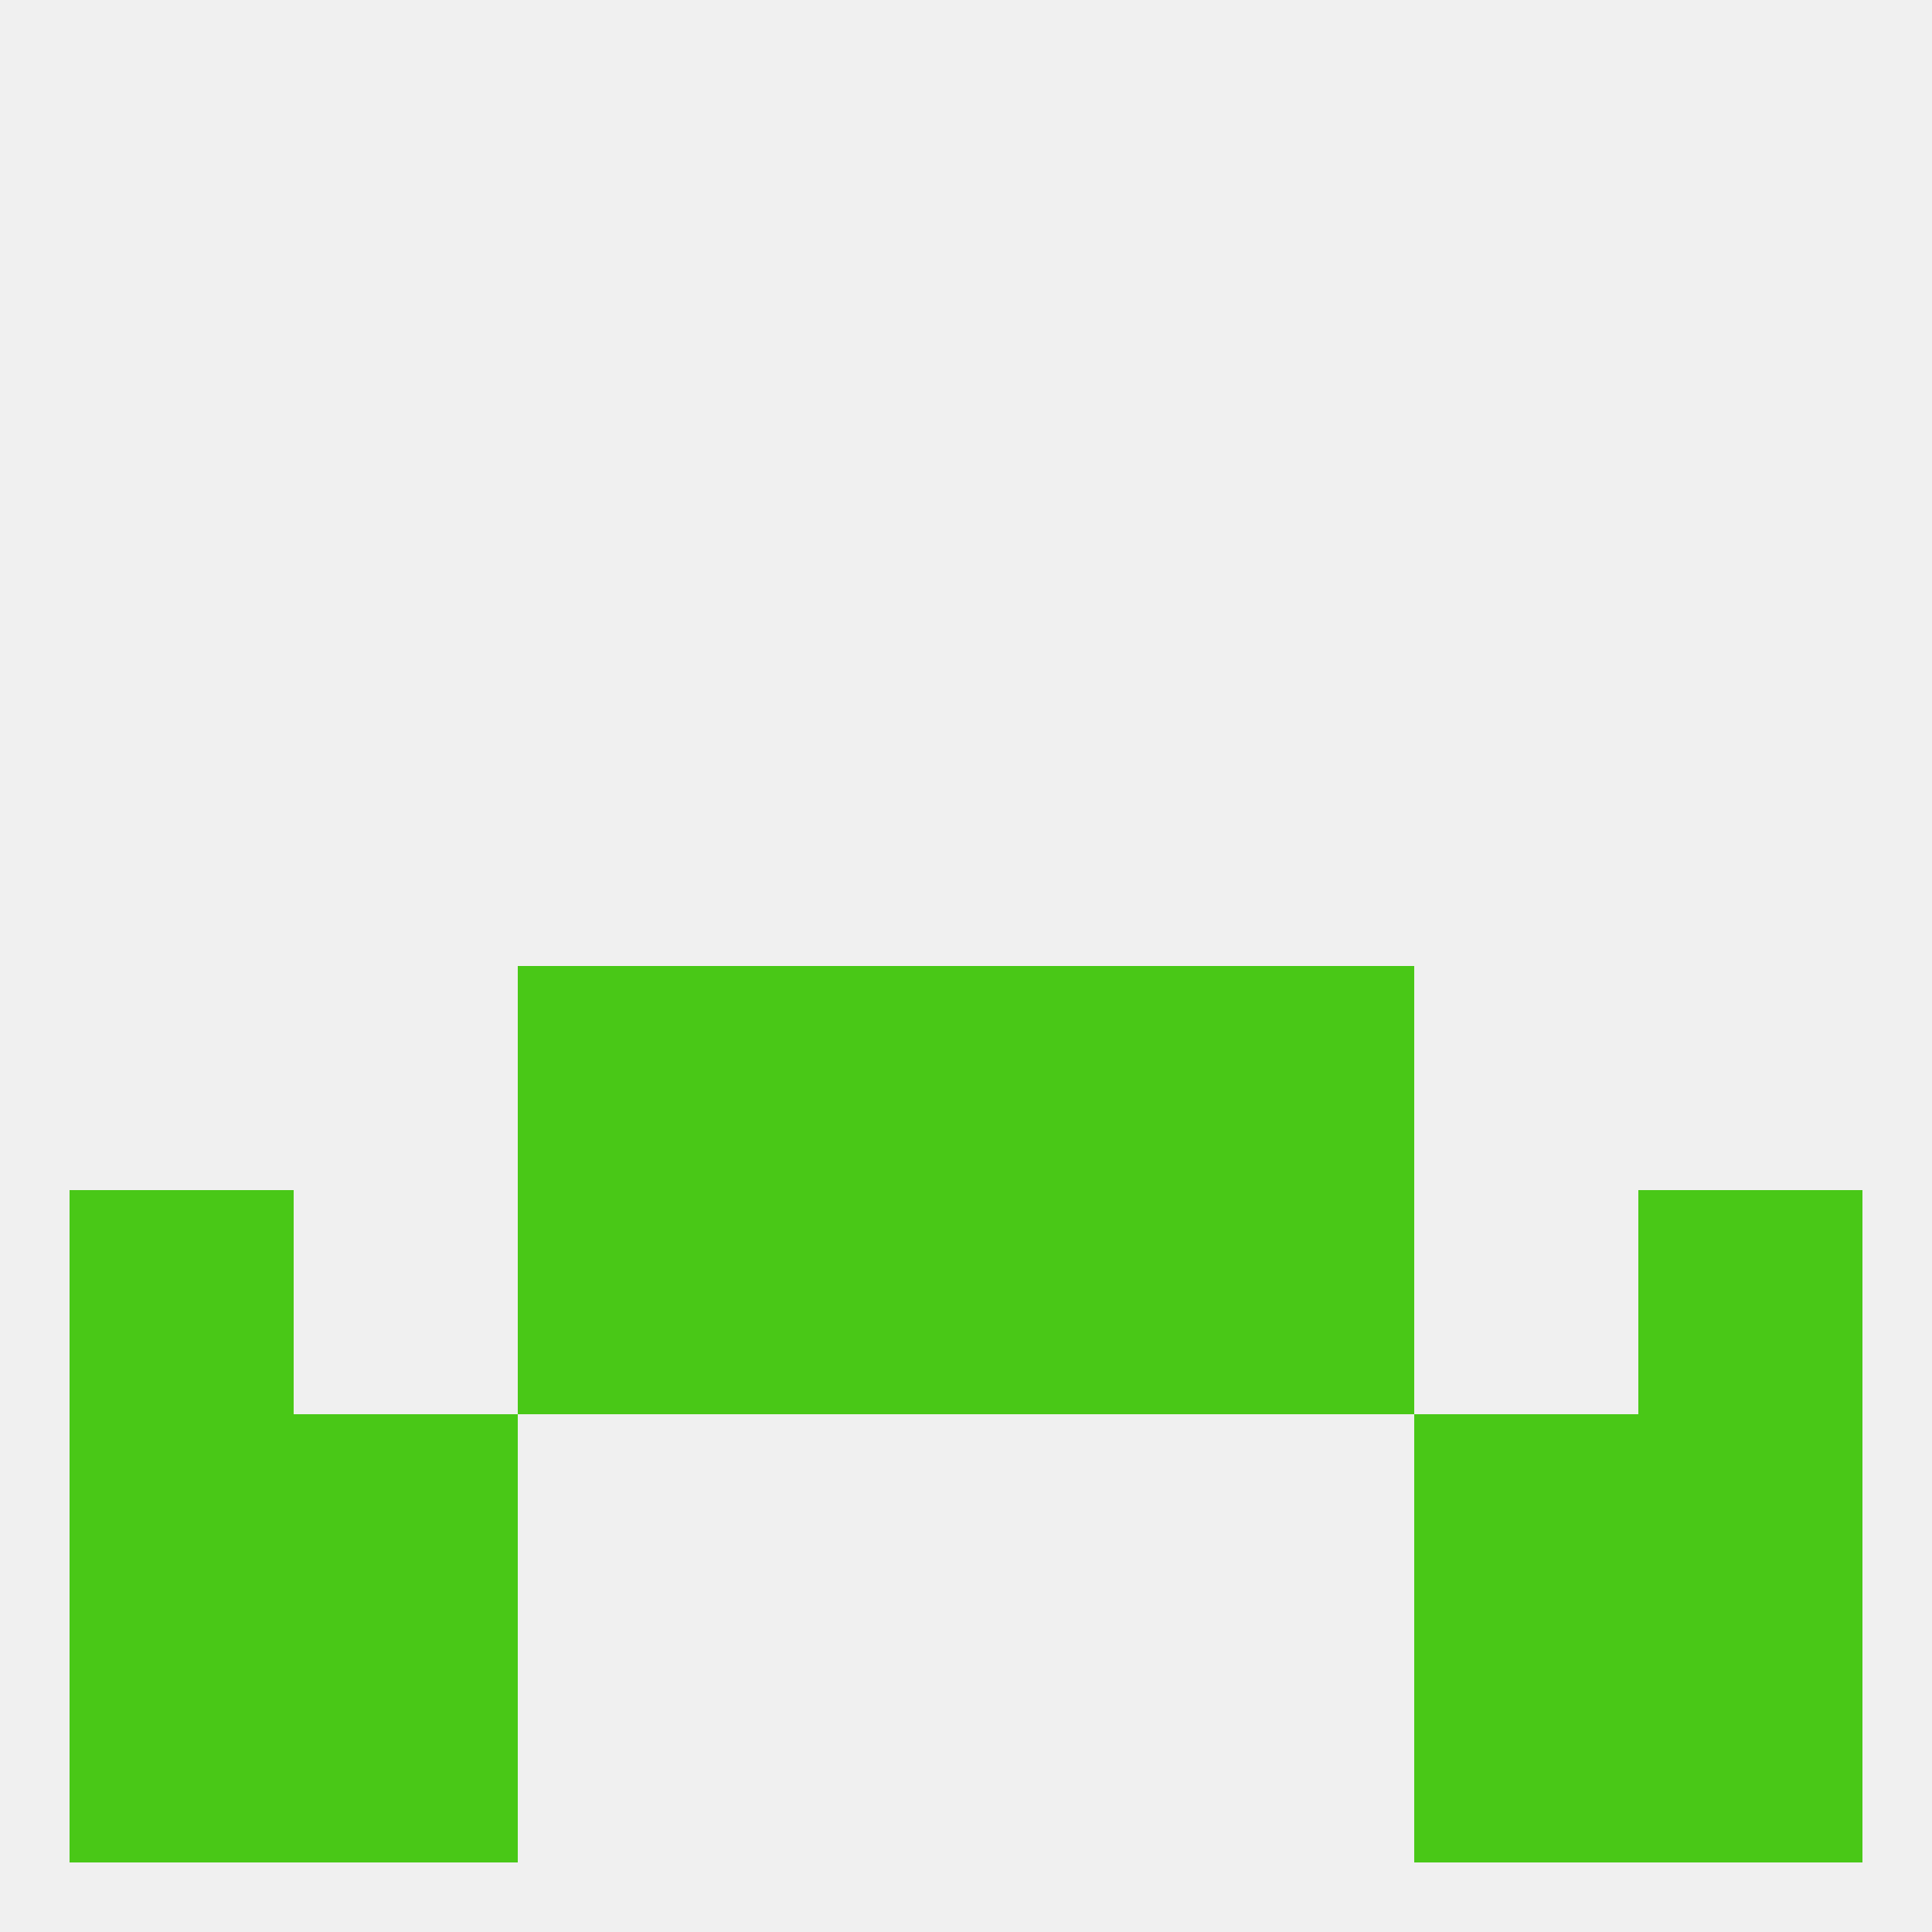
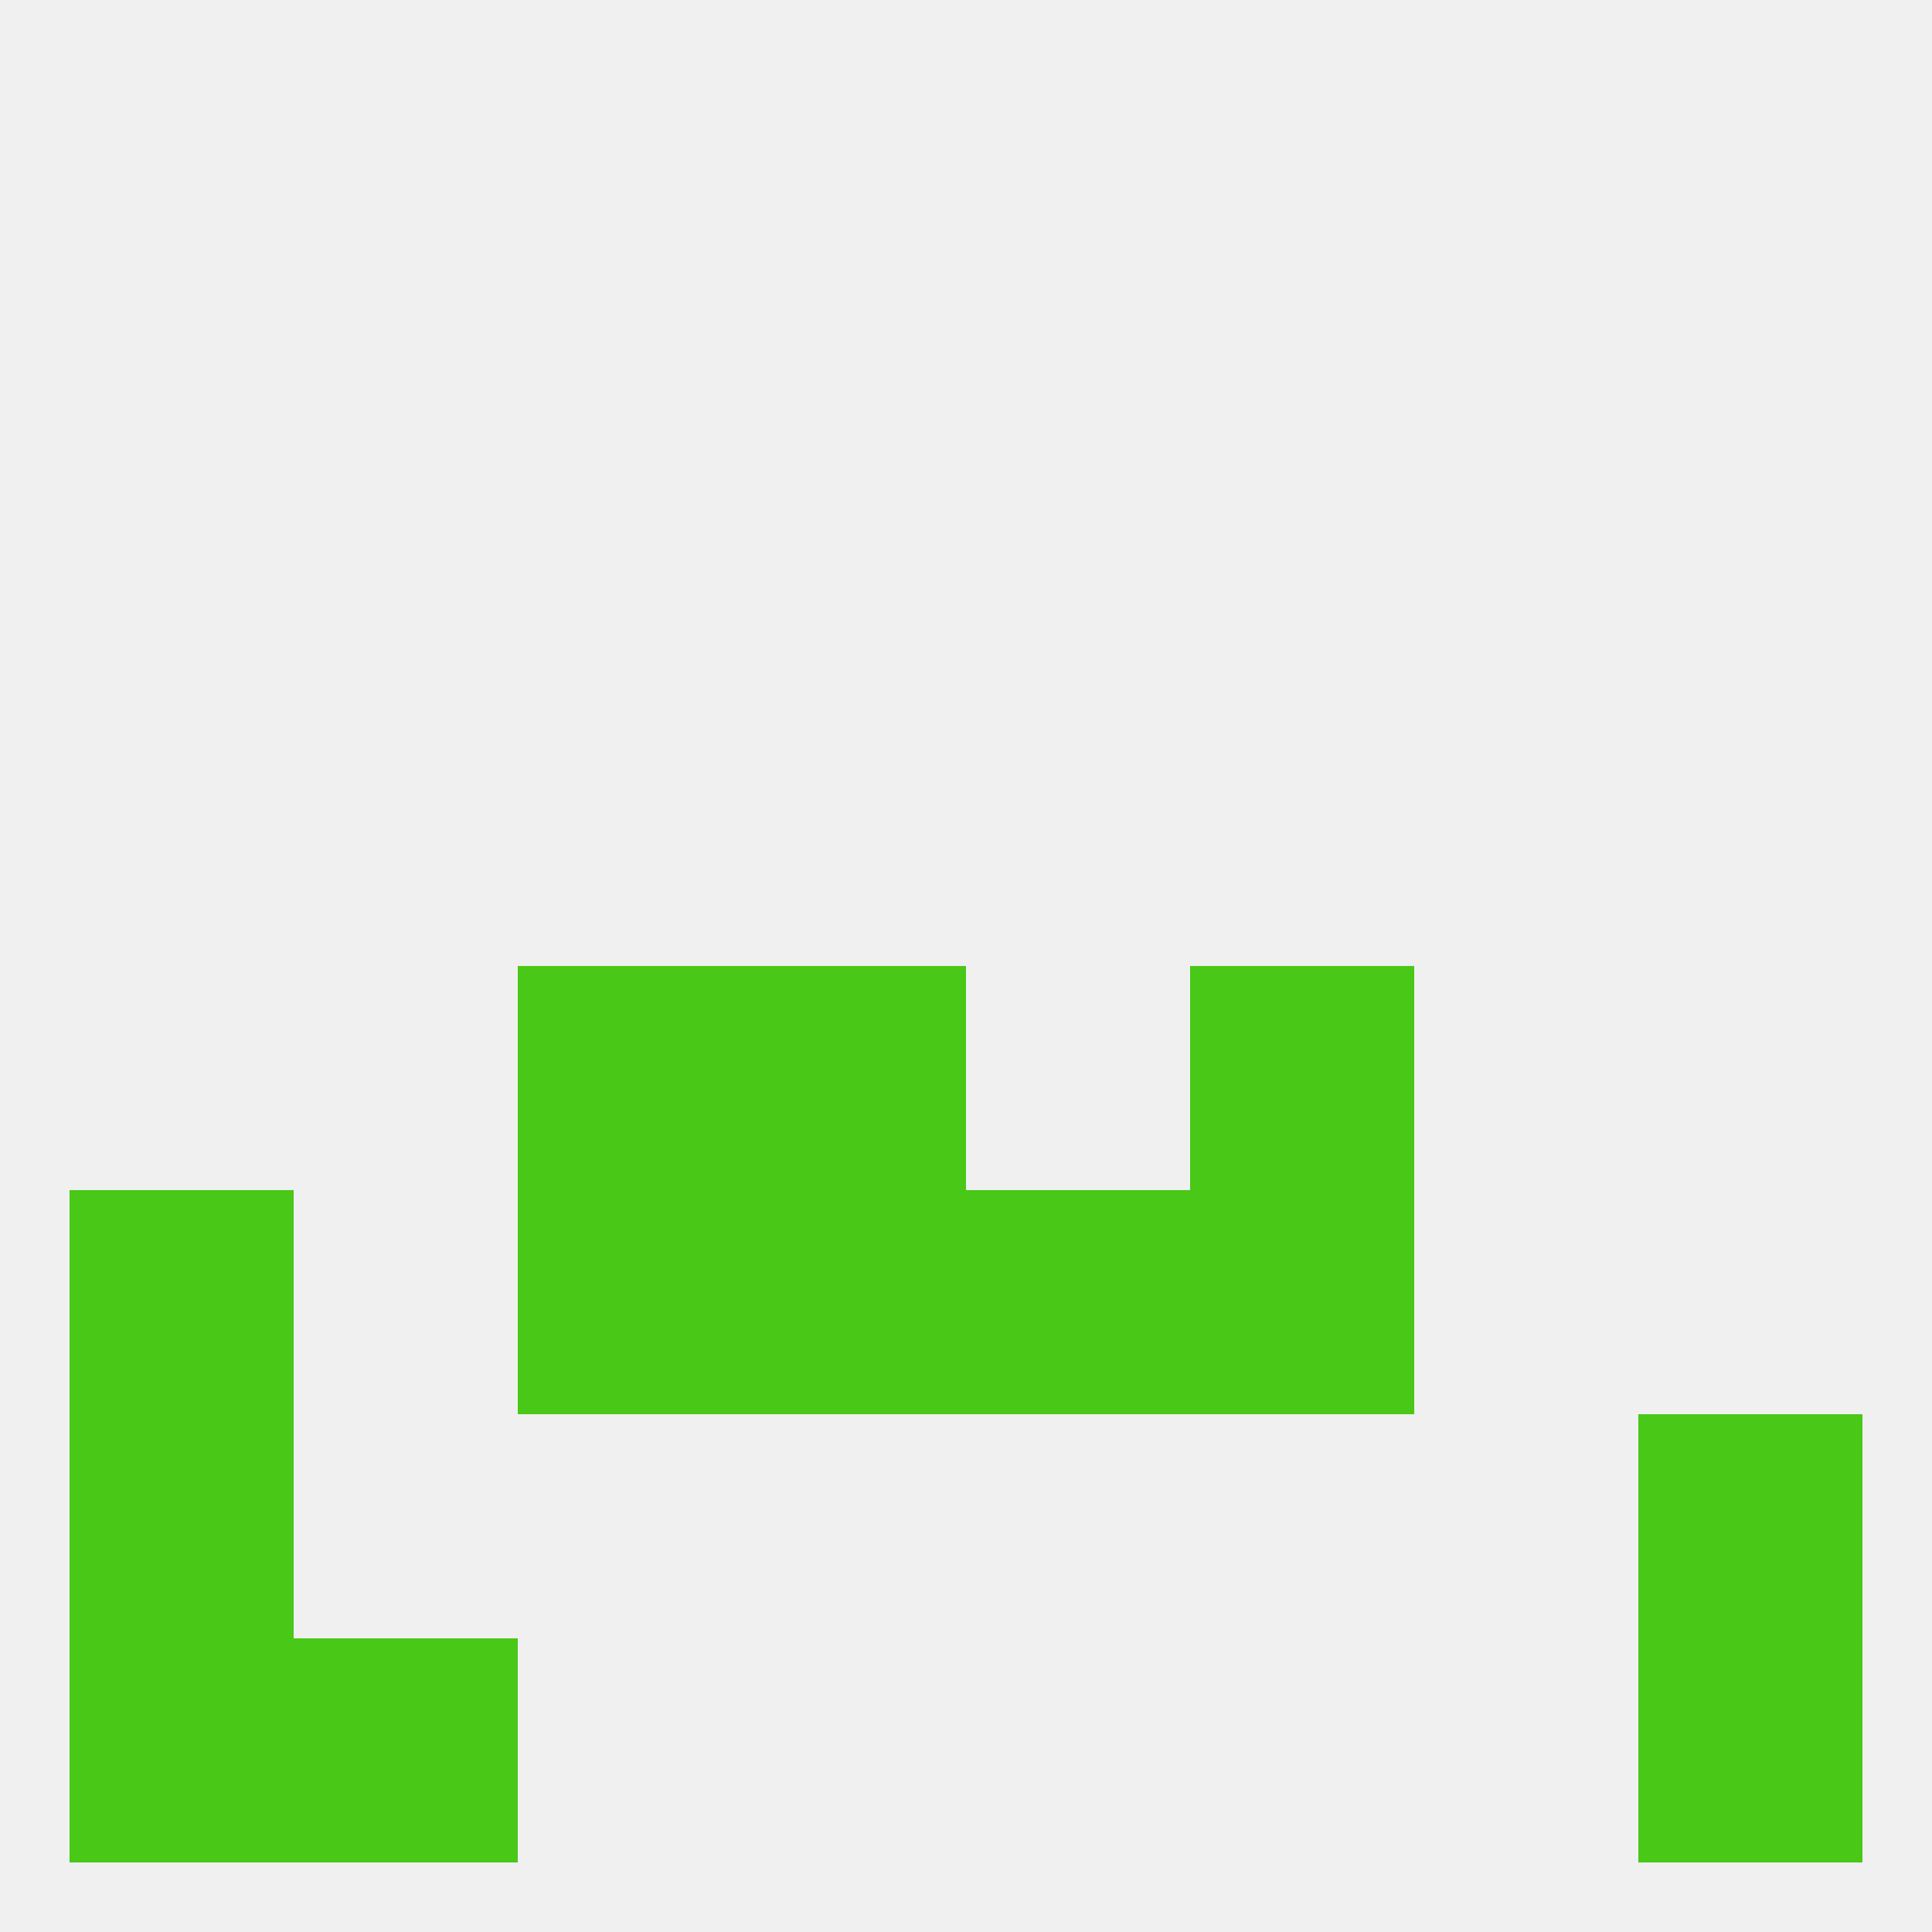
<svg xmlns="http://www.w3.org/2000/svg" version="1.1" baseprofile="full" width="250" height="250" viewBox="0 0 250 250">
  <rect width="100%" height="100%" fill="rgba(240,240,240,255)" />
  <rect x="96" y="125" width="29" height="29" fill="rgba(73,200,23,255)" />
-   <rect x="125" y="125" width="29" height="29" fill="rgba(73,200,23,255)" />
  <rect x="67" y="125" width="29" height="29" fill="rgba(73,200,23,255)" />
  <rect x="154" y="125" width="29" height="29" fill="rgba(73,200,23,255)" />
  <rect x="67" y="154" width="29" height="29" fill="rgba(73,200,23,255)" />
  <rect x="154" y="154" width="29" height="29" fill="rgba(73,200,23,255)" />
  <rect x="9" y="154" width="29" height="29" fill="rgba(73,200,23,255)" />
-   <rect x="212" y="154" width="29" height="29" fill="rgba(73,200,23,255)" />
  <rect x="96" y="154" width="29" height="29" fill="rgba(73,200,23,255)" />
  <rect x="125" y="154" width="29" height="29" fill="rgba(73,200,23,255)" />
  <rect x="9" y="183" width="29" height="29" fill="rgba(73,200,23,255)" />
  <rect x="212" y="183" width="29" height="29" fill="rgba(73,200,23,255)" />
-   <rect x="38" y="183" width="29" height="29" fill="rgba(73,200,23,255)" />
-   <rect x="183" y="183" width="29" height="29" fill="rgba(73,200,23,255)" />
-   <rect x="183" y="212" width="29" height="29" fill="rgba(73,200,23,255)" />
  <rect x="9" y="212" width="29" height="29" fill="rgba(73,200,23,255)" />
  <rect x="212" y="212" width="29" height="29" fill="rgba(73,200,23,255)" />
  <rect x="38" y="212" width="29" height="29" fill="rgba(73,200,23,255)" />
</svg>